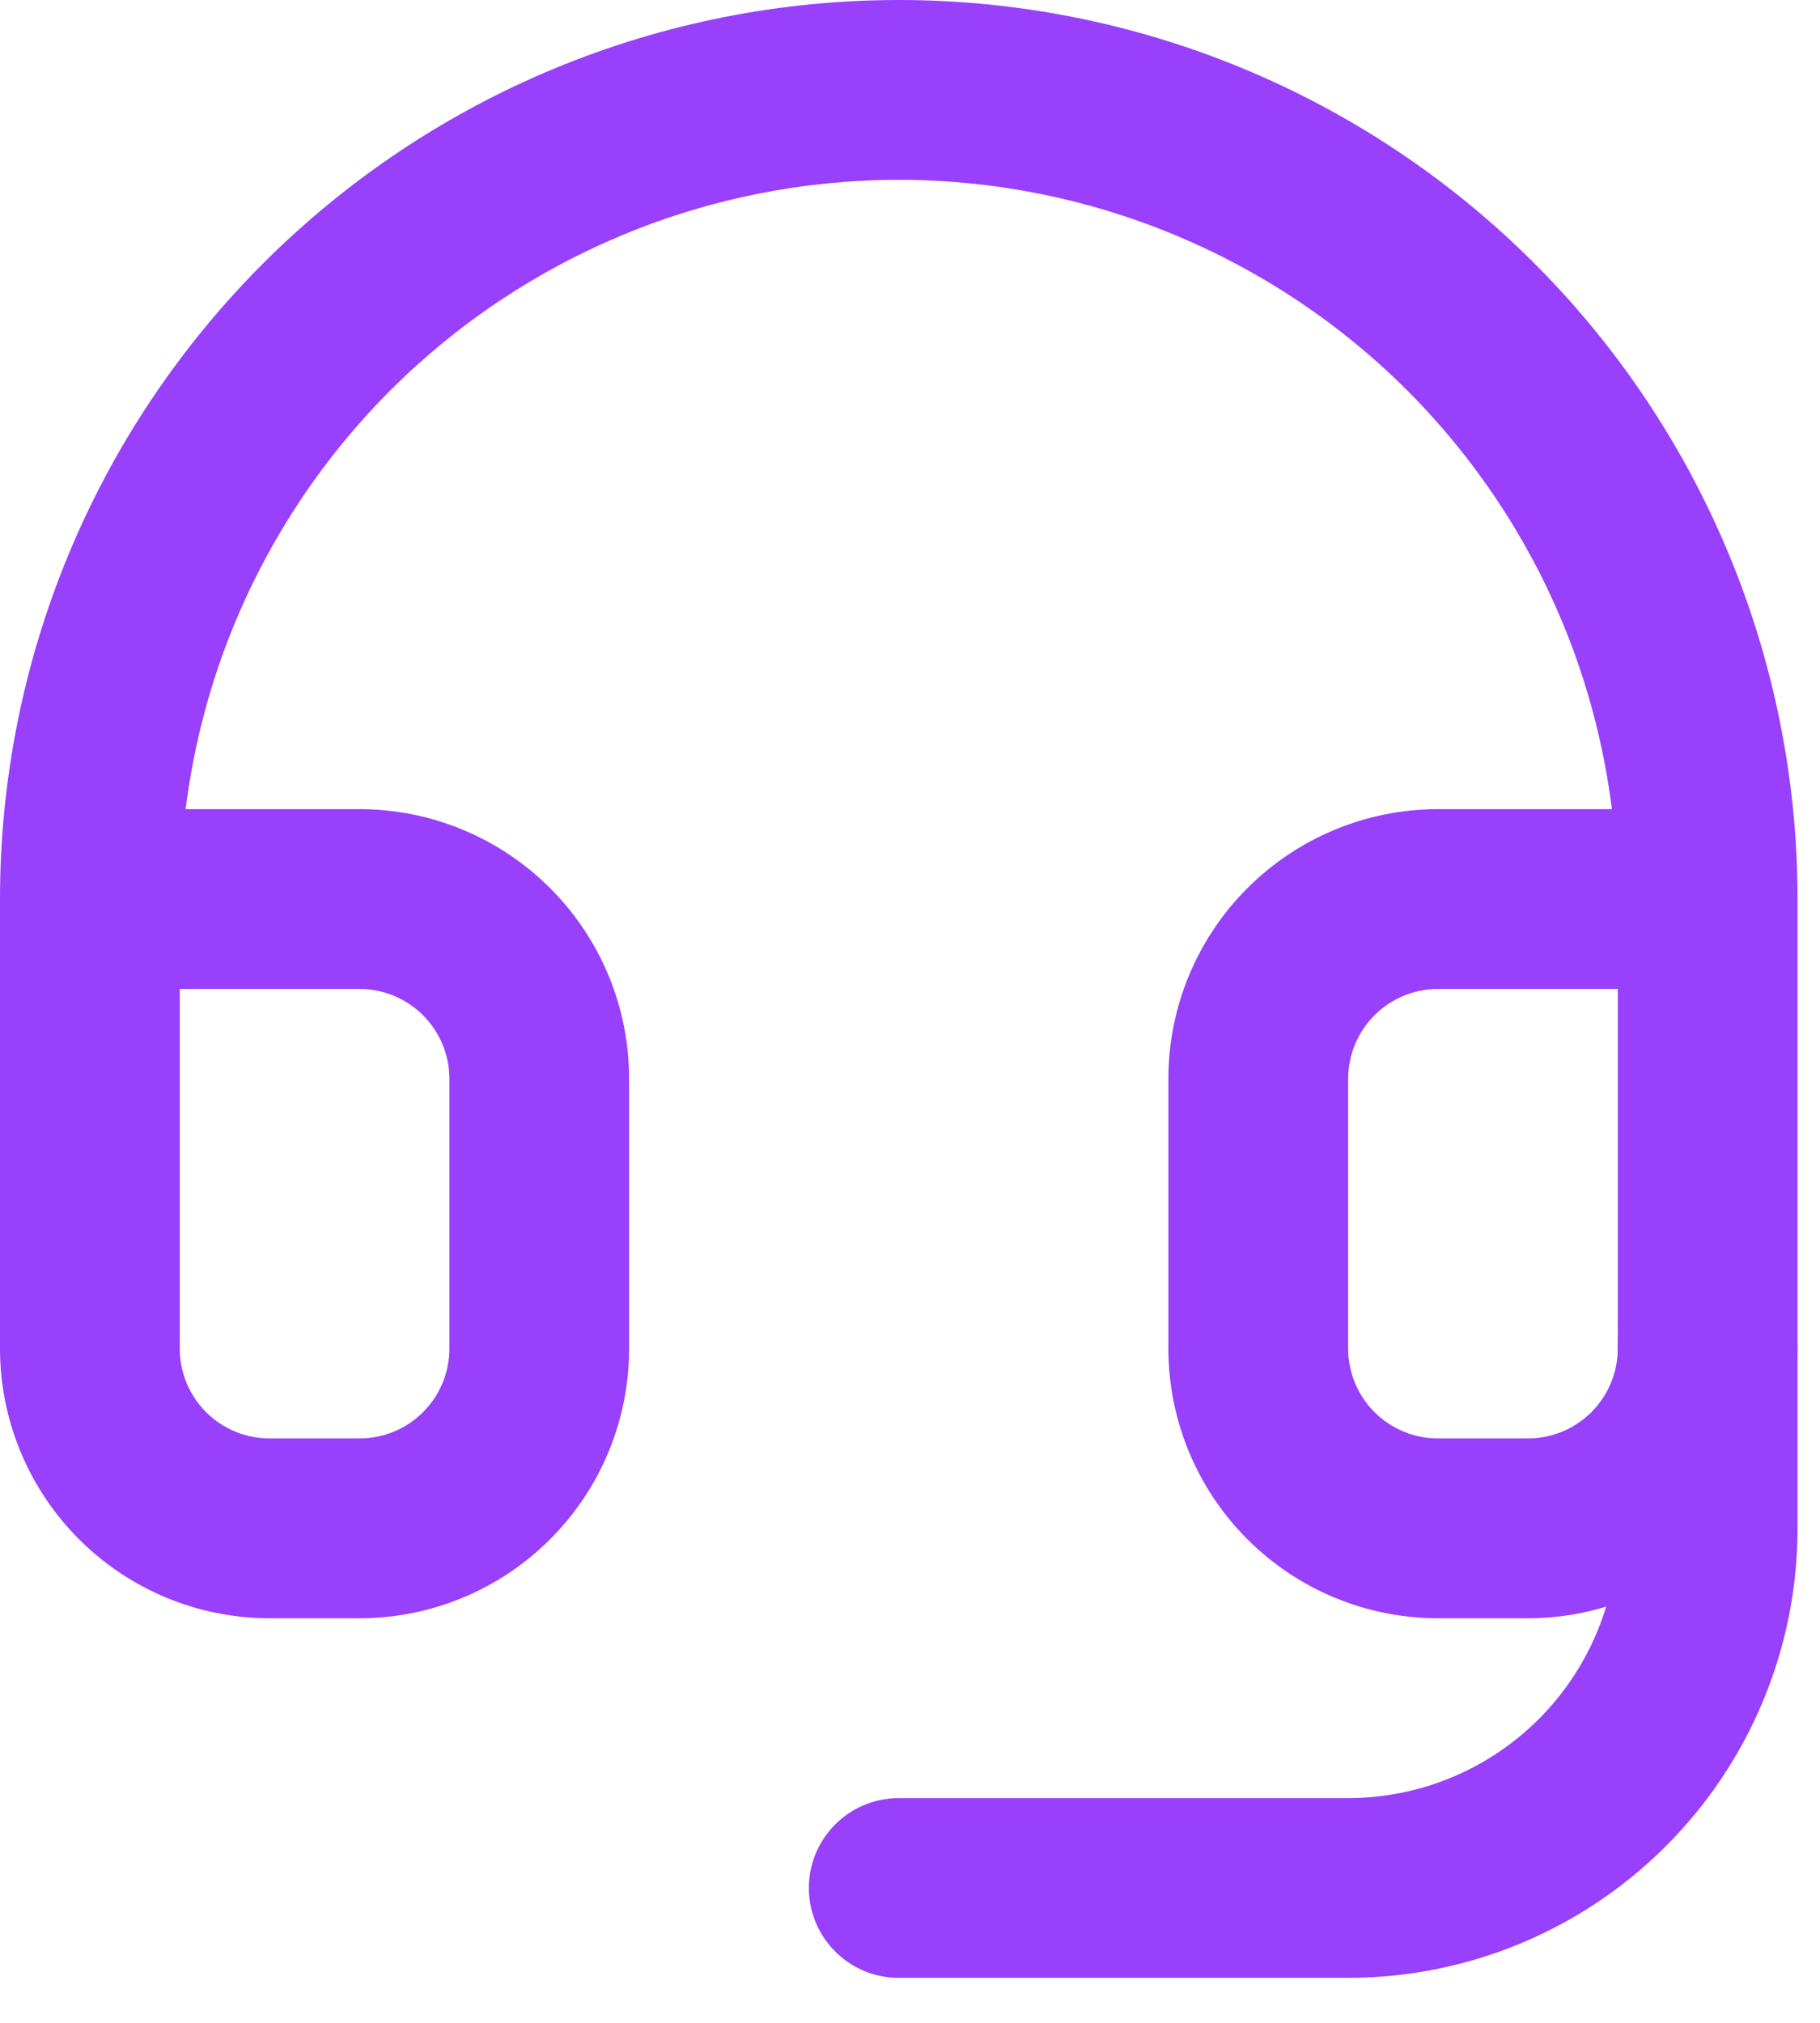
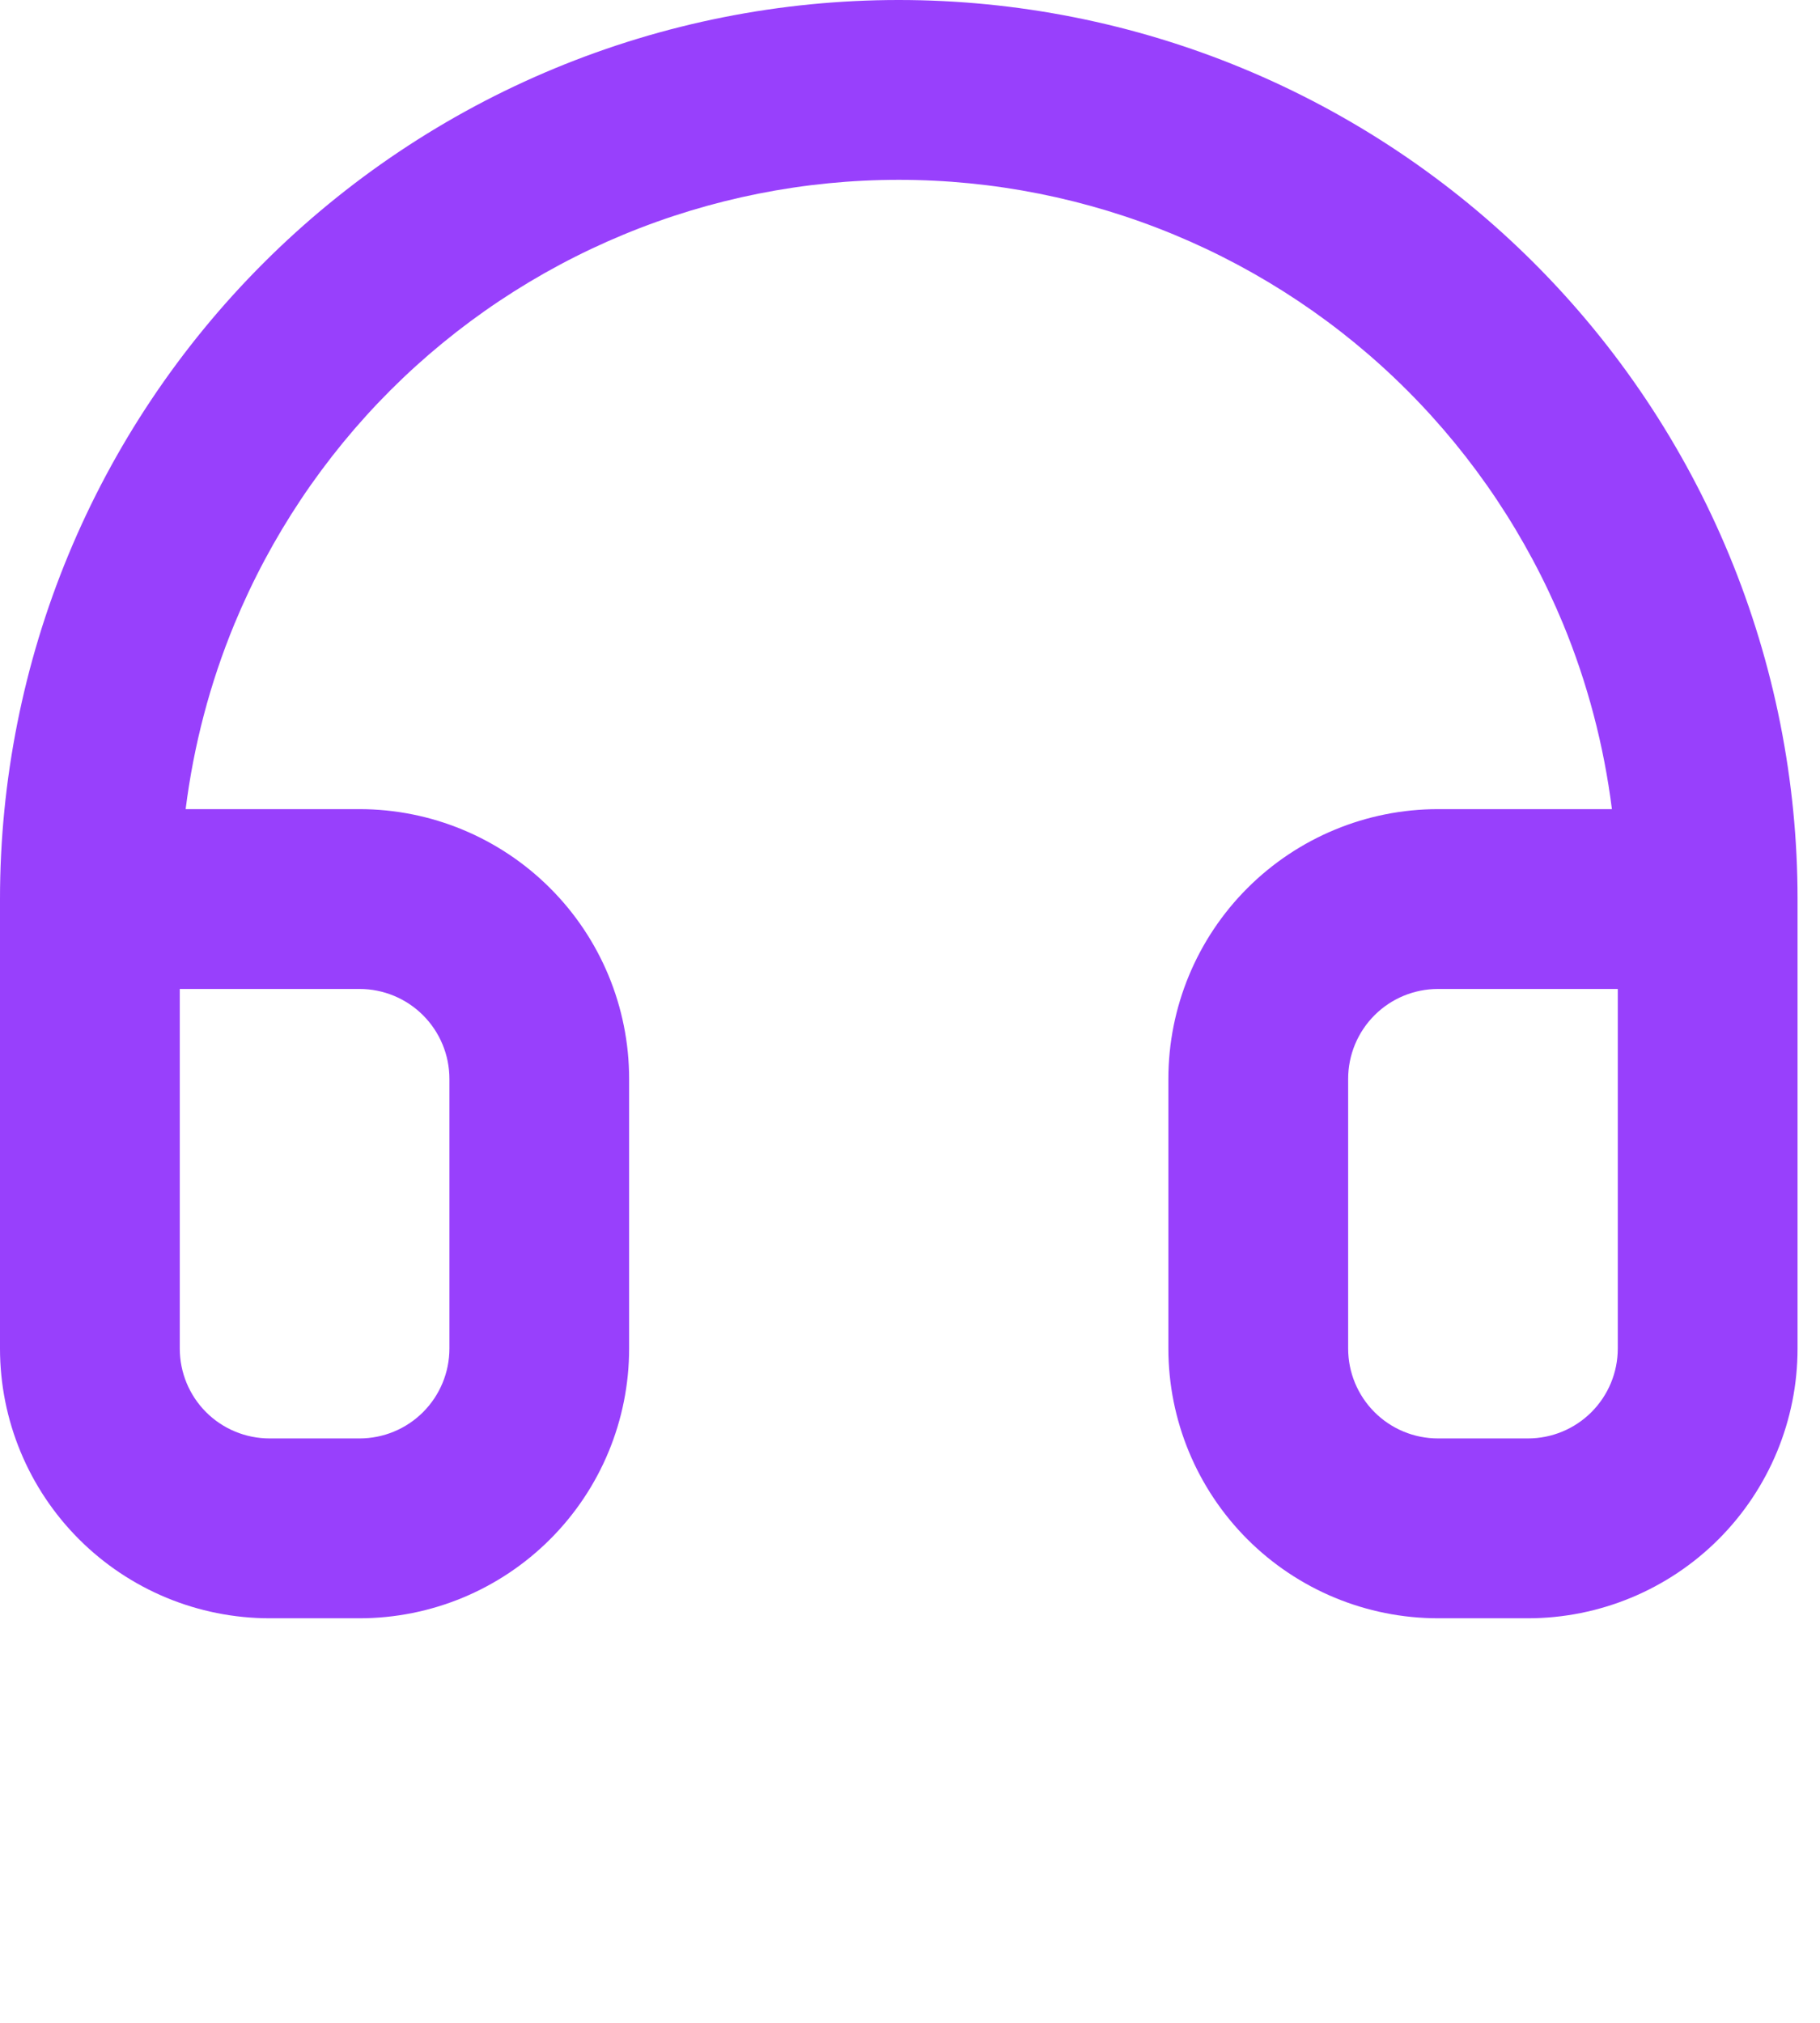
<svg xmlns="http://www.w3.org/2000/svg" preserveAspectRatio="none" width="100%" height="100%" overflow="visible" style="display: block;" viewBox="0 0 27 30" fill="none">
  <g id="Vector">
    <path d="M6.667 16C6.667 15.646 6.526 15.307 6.276 15.057C6.026 14.807 5.687 14.667 5.333 14.667H2.667V20C2.667 20.354 2.807 20.693 3.057 20.943C3.307 21.193 3.646 21.333 4 21.333H5.333C5.687 21.333 6.026 21.193 6.276 20.943C6.526 20.693 6.667 20.354 6.667 20V16ZM9.333 20C9.333 21.061 8.912 22.078 8.161 22.828C7.411 23.578 6.394 24 5.333 24H4C2.939 24 1.922 23.578 1.172 22.828C0.422 22.078 0 21.061 0 20V13.333C0 11.582 0.344 9.848 1.014 8.23C1.684 6.613 2.667 5.143 3.905 3.905C5.143 2.667 6.613 1.684 8.23 1.014C9.848 0.344 11.582 0 13.333 0C15.084 0 16.819 0.344 18.436 1.014C20.054 1.684 21.524 2.667 22.762 3.905C24 5.143 24.982 6.613 25.652 8.23C26.322 9.848 26.667 11.582 26.667 13.333V20C26.667 21.061 26.245 22.078 25.495 22.828C24.745 23.578 23.727 24 22.667 24H21.333C20.273 24 19.255 23.578 18.505 22.828C17.755 22.078 17.333 21.061 17.333 20V16C17.333 14.939 17.755 13.922 18.505 13.172C19.255 12.422 20.273 12 21.333 12H23.913C23.794 11.057 23.552 10.133 23.188 9.251C22.651 7.957 21.867 6.781 20.876 5.79C19.886 4.8 18.709 4.015 17.415 3.479C16.121 2.943 14.734 2.667 13.333 2.667C11.933 2.667 10.545 2.943 9.251 3.479C7.957 4.015 6.781 4.8 5.79 5.79C4.8 6.781 4.015 7.957 3.479 9.251C3.114 10.133 2.873 11.057 2.754 12H5.333C6.394 12 7.411 12.422 8.161 13.172C8.912 13.922 9.333 14.939 9.333 16V20ZM20 20C20 20.354 20.141 20.693 20.391 20.943C20.641 21.193 20.98 21.333 21.333 21.333H22.667C23.02 21.333 23.359 21.193 23.609 20.943C23.859 20.693 24 20.354 24 20V14.667H21.333C20.98 14.667 20.641 14.807 20.391 15.057C20.141 15.307 20 15.646 20 16V20Z" fill="#9840FC" />
-     <path d="M24 22.667V20C24 19.264 24.597 18.667 25.333 18.667C26.07 18.667 26.667 19.264 26.667 20V22.667C26.667 24.435 25.964 26.13 24.713 27.38C23.463 28.63 21.768 29.333 20 29.333H13.333C12.597 29.333 12 28.736 12 28C12 27.264 12.597 26.667 13.333 26.667H20C21.061 26.667 22.078 26.245 22.828 25.495C23.578 24.745 24 23.727 24 22.667Z" fill="#9840FC" />
  </g>
</svg>